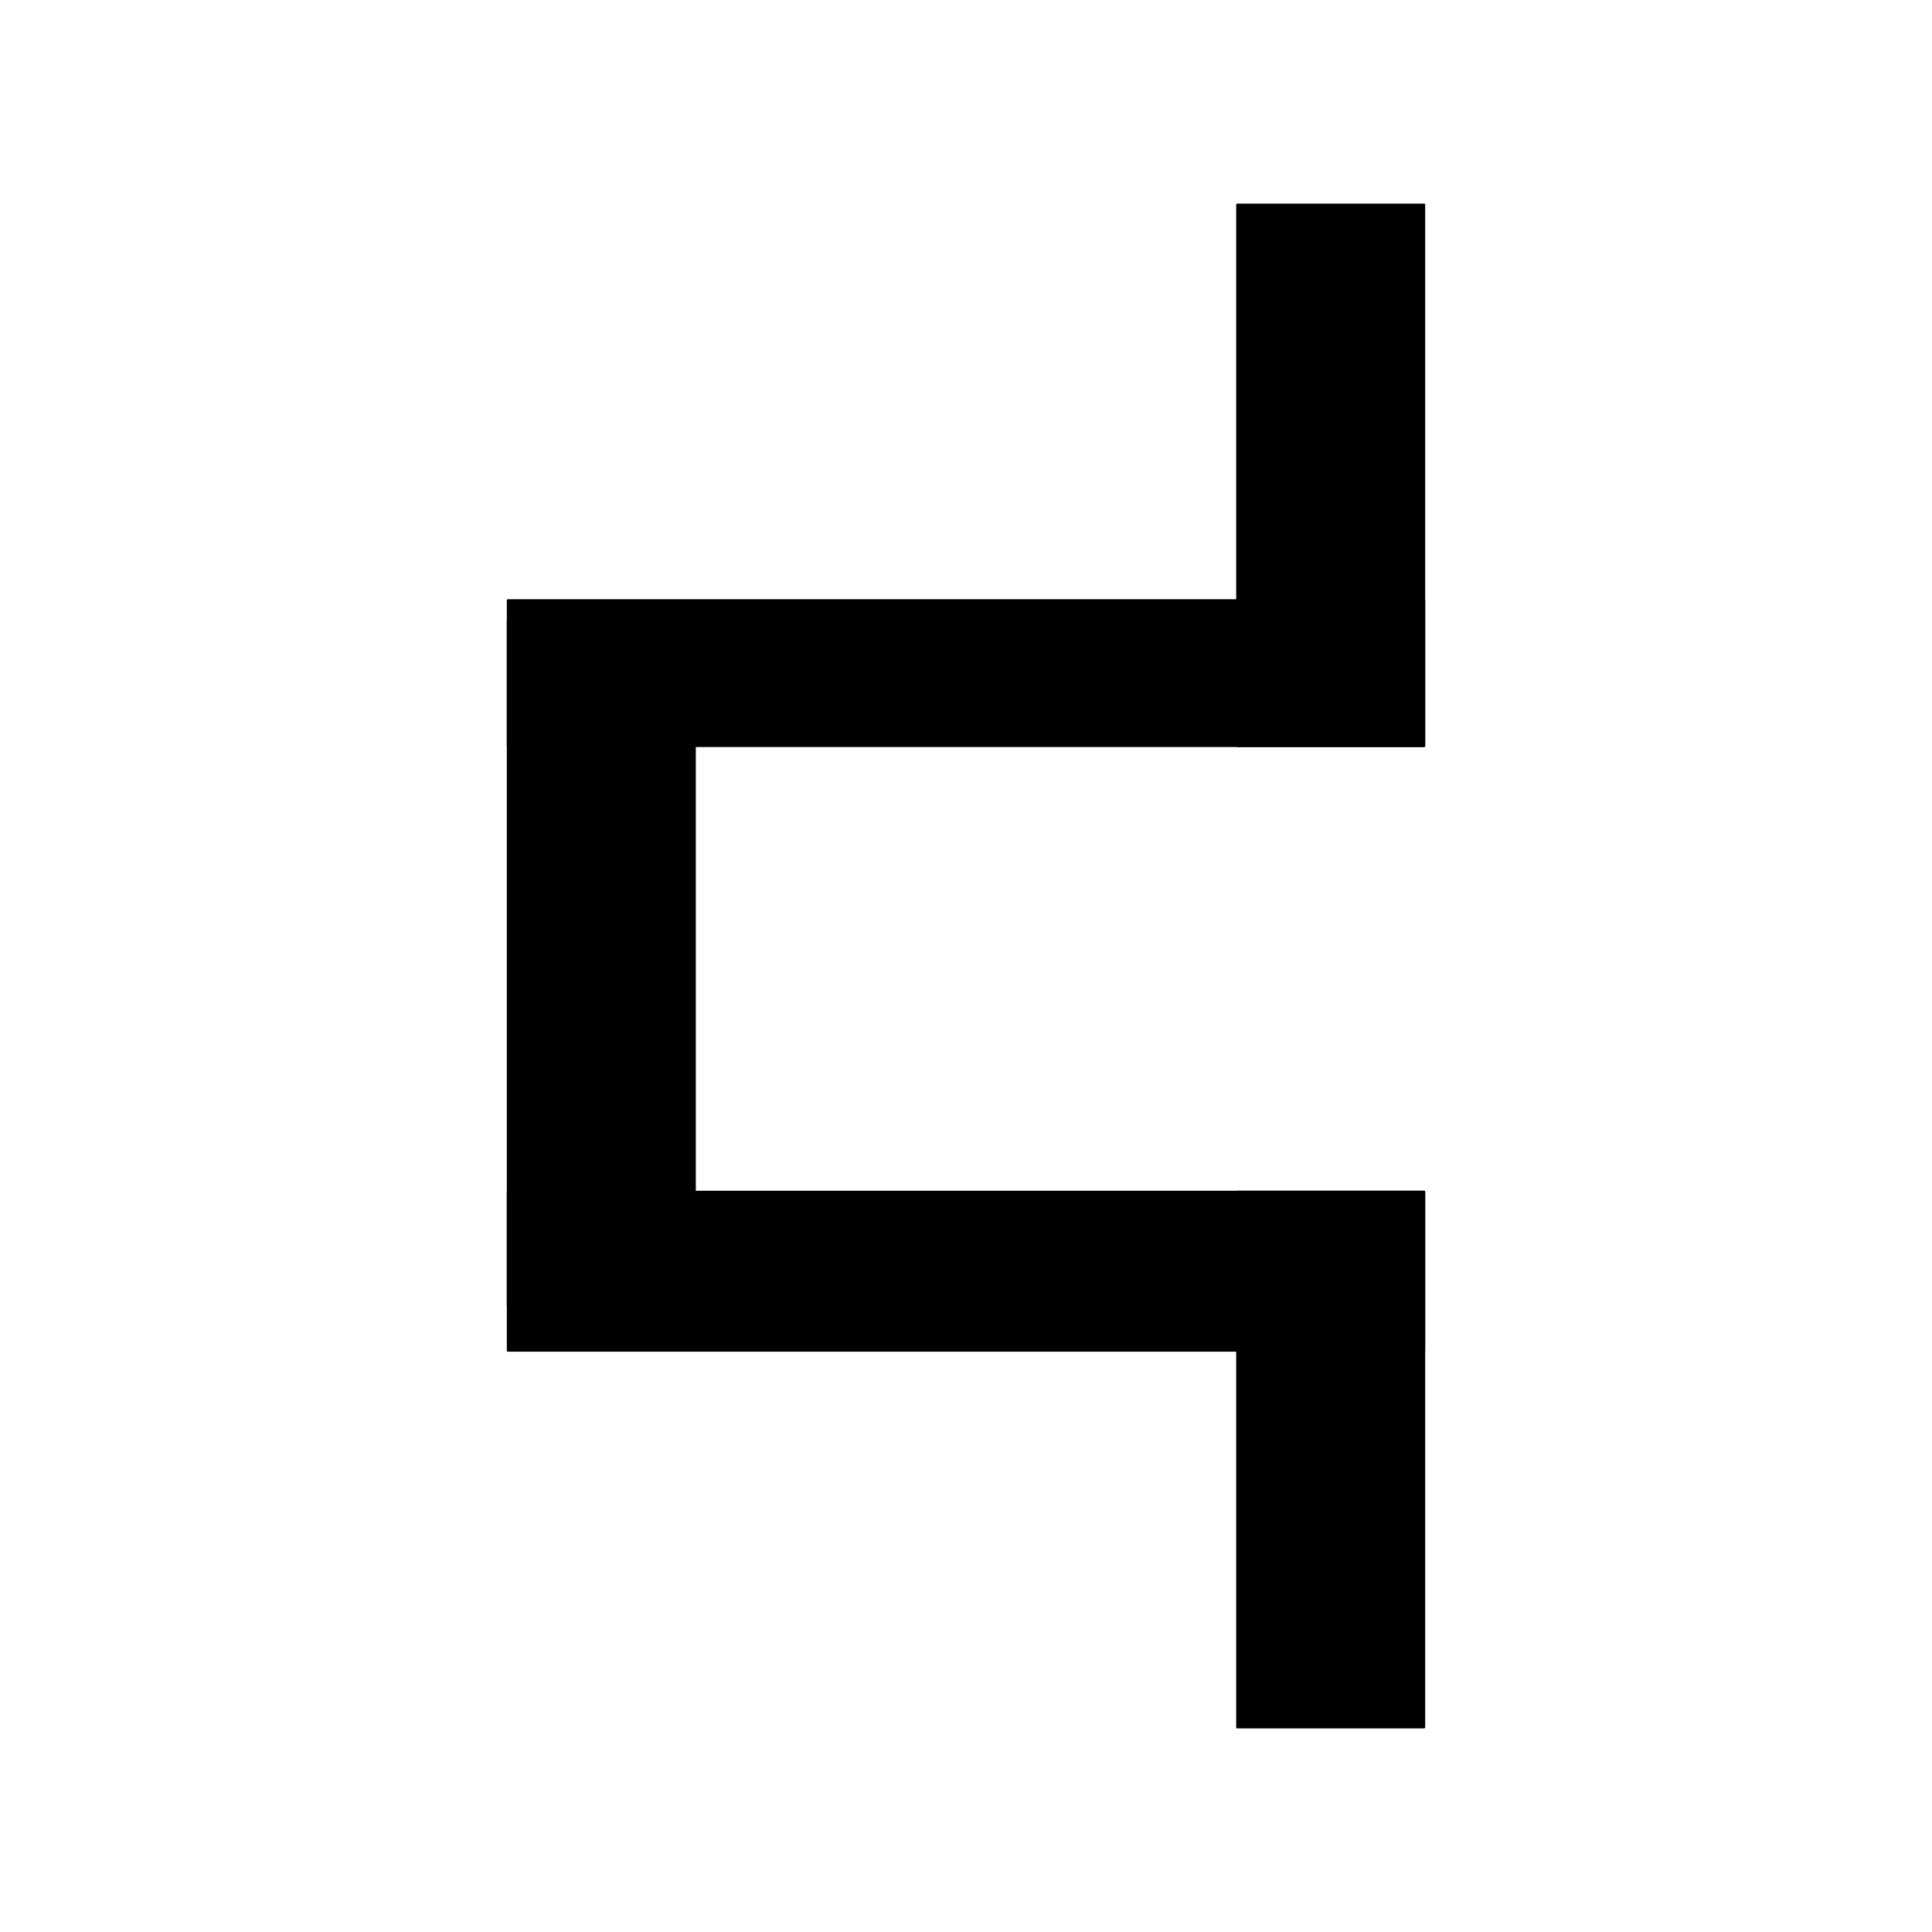
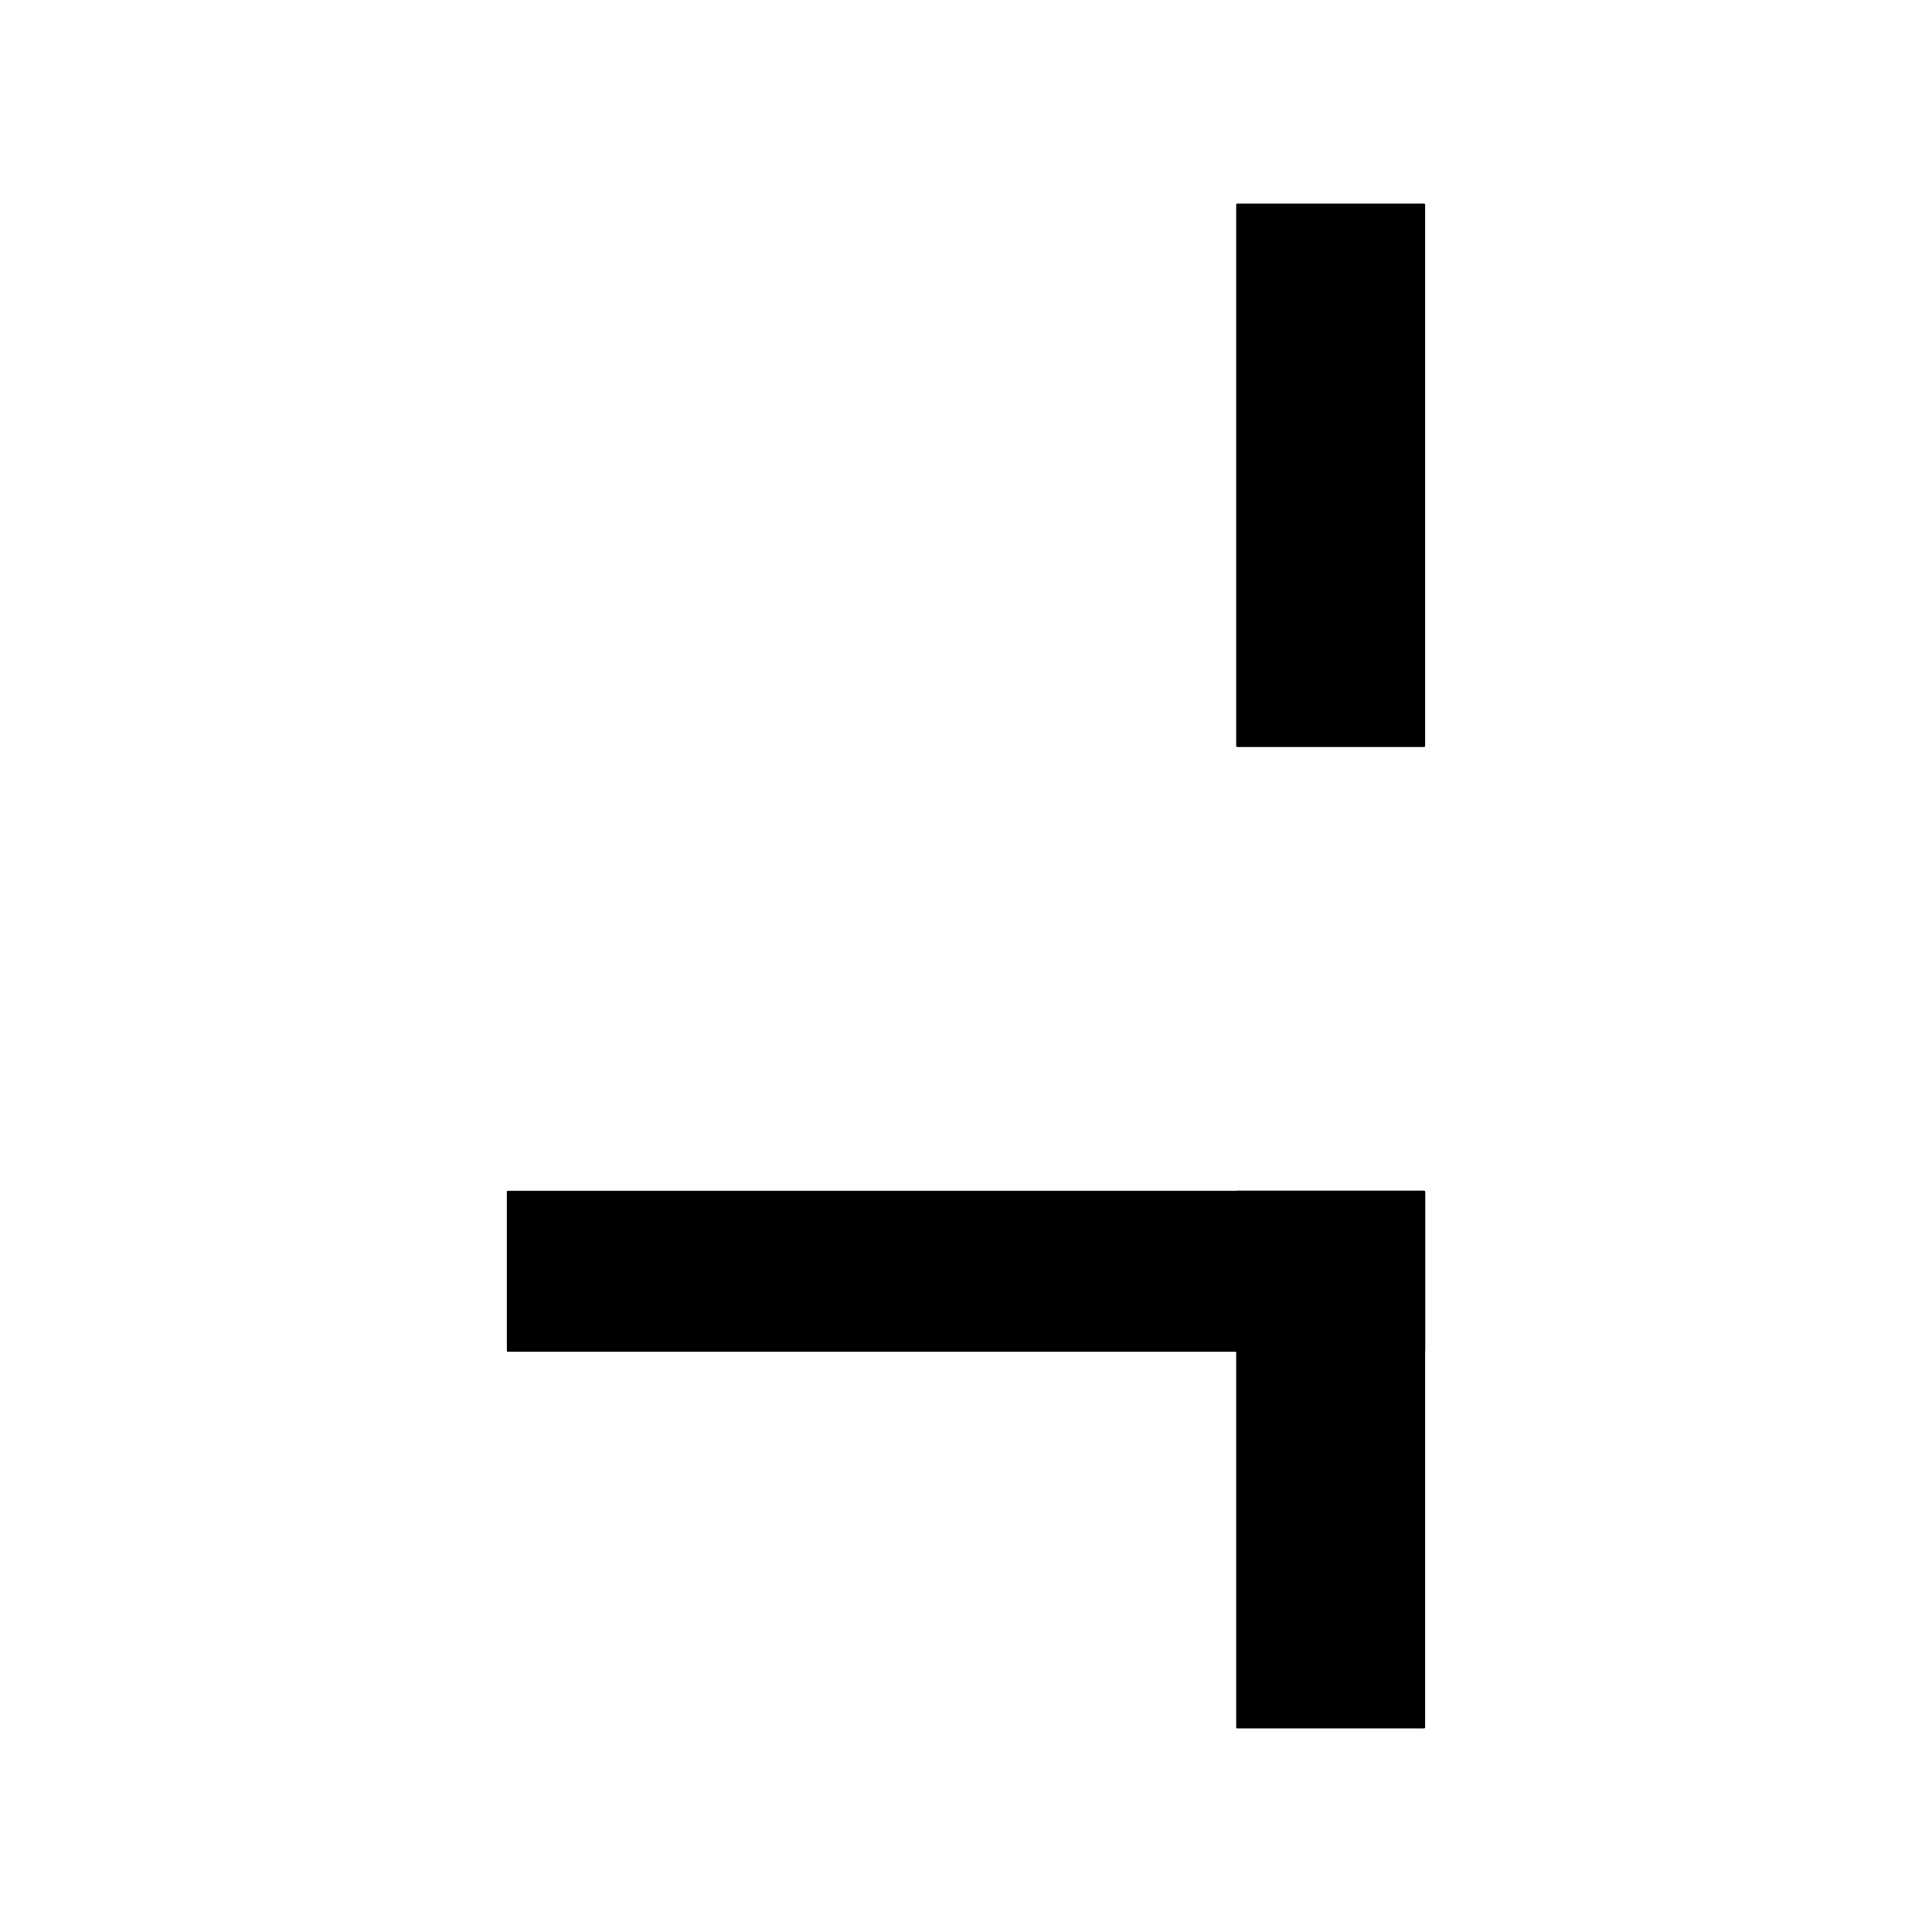
<svg xmlns="http://www.w3.org/2000/svg" width="900" height="900">
-   <path d="M 236.59 279.64 L 663.41 279.64 L 663.41 347.49 L 236.59 347.49 Z M 236.59 279.64" stroke-width="1.00" stroke="black" stroke-linecap="round" stroke-linejoin="round" fill="black" />
  <path d="M 236.59 555.18 L 663.41 555.18 L 663.41 629.17 L 236.59 629.17 Z M 236.59 555.18" stroke-width="1.00" stroke="black" stroke-linecap="round" stroke-linejoin="round" fill="black" />
-   <path d="M 120.64 405.24 L 439.58 405.24 L 439.58 492.28 L 120.64 492.28 Z M 120.64 405.24" transform="rotate(270.00,280.11,448.76)" stroke-width="1.00" stroke="black" stroke-linecap="round" stroke-linejoin="round" fill="black" />
  <path d="M 493.82 177.90 L 745.97 177.90 L 745.97 264.93 L 493.82 264.93 Z M 493.82 177.90" transform="rotate(270.00,619.89,221.42)" stroke-width="1.00" stroke="black" stroke-linecap="round" stroke-linejoin="round" fill="black" />
  <path d="M 495.16 636.40 L 744.63 636.40 L 744.63 723.43 L 495.16 723.43 Z M 495.16 636.40" transform="rotate(270.00,619.89,679.92)" stroke-width="1.00" stroke="black" stroke-linecap="round" stroke-linejoin="round" fill="black" />
</svg>